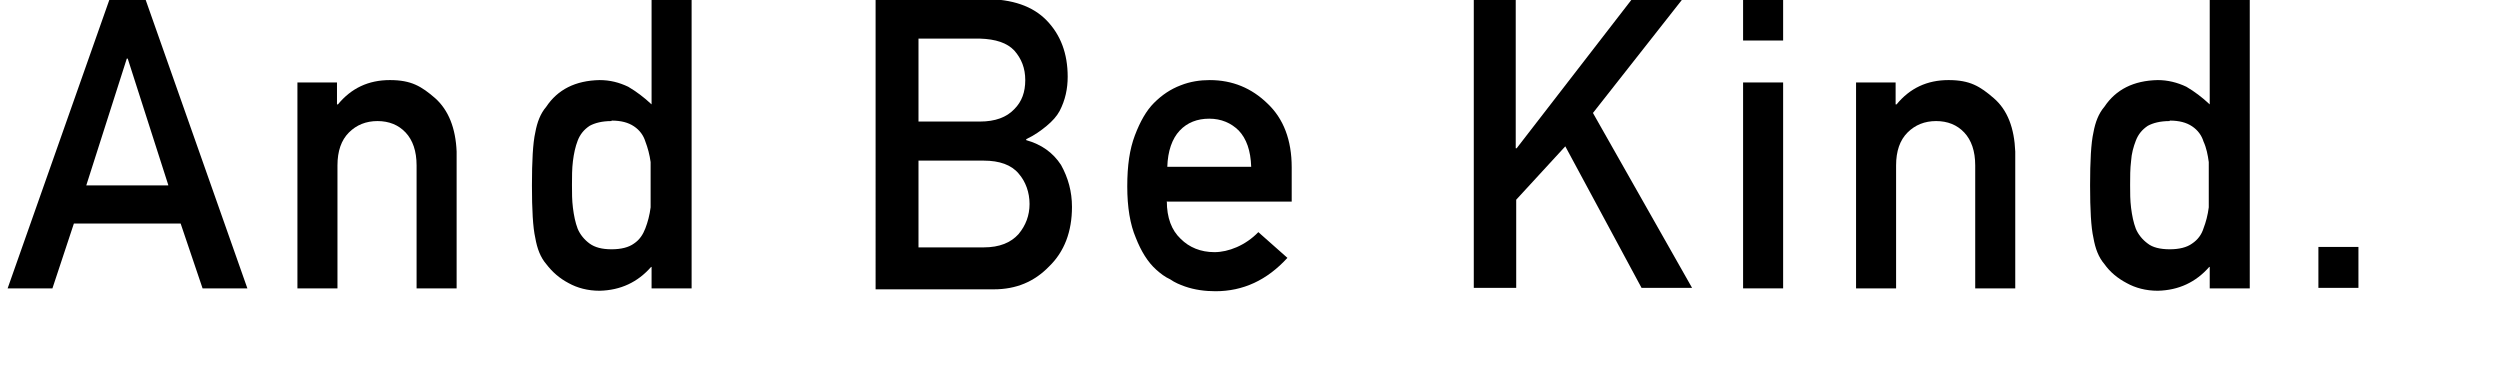
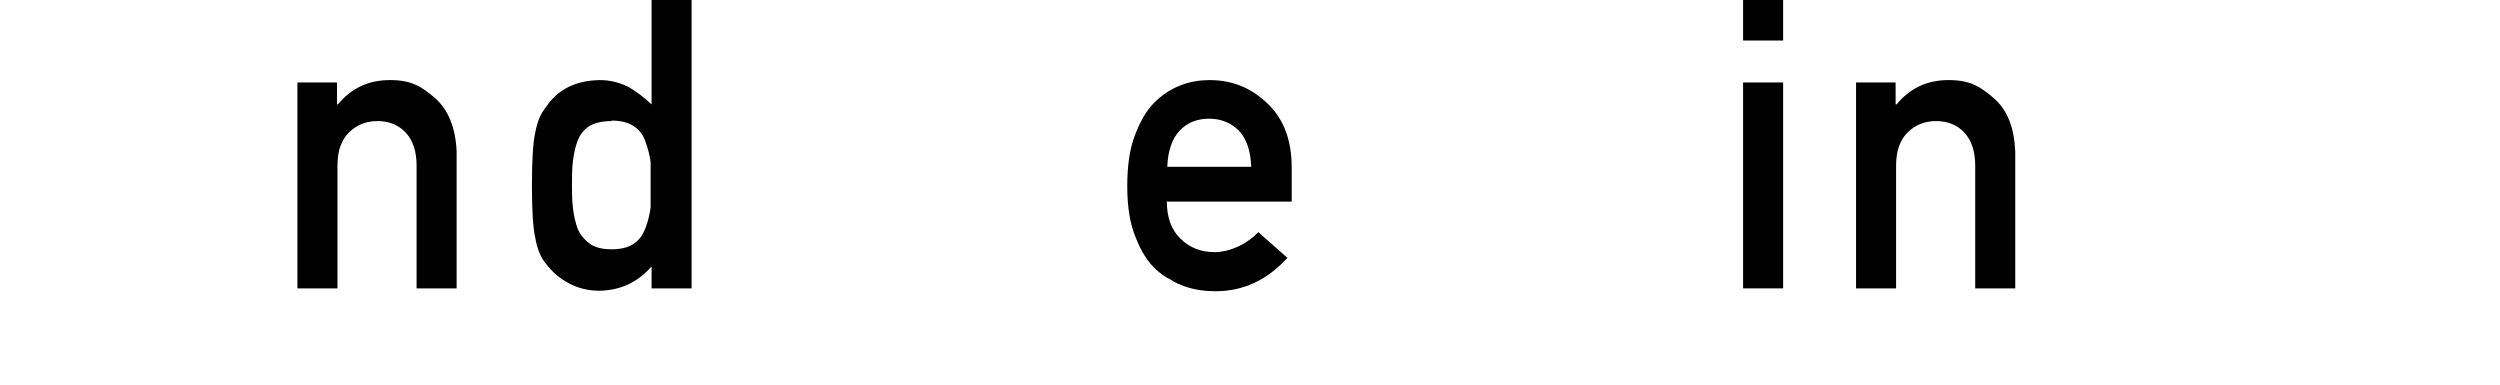
<svg xmlns="http://www.w3.org/2000/svg" version="1.1" viewBox="0 0 524.5 80.8">
  <g>
    <g id="c">
-       <path d="M37.8,46.9H15.5l-4.5,13.6H1.6L23-.2h7.5l21.4,60.7h-9.4l-4.6-13.6h0ZM35.3,38.8l-8.5-26.5h-.2l-8.5,26.6h17.2Z" />
      <path d="M62.3,17.3h8.4v4.6h.2c2.8-3.4,6.4-5.1,10.9-5.1s6.6,1.3,9.5,3.8c2.8,2.5,4.3,6.3,4.5,11.2v28.7h-8.4v-25.8c0-3-.8-5.3-2.3-6.9-1.5-1.6-3.5-2.4-5.9-2.4s-4.4.8-6,2.4c-1.6,1.6-2.4,3.9-2.4,6.9v25.8h-8.4s0-43.2,0-43.2Z" />
      <path d="M136.6,56c-2.8,3.2-6.4,4.9-10.8,5-2.5,0-4.7-.6-6.5-1.6-1.9-1-3.4-2.3-4.7-4-1.2-1.4-1.9-3.2-2.3-5.5-.5-2.2-.7-5.9-.7-11s.2-8.9.7-11.1c.4-2.2,1.1-4,2.3-5.4,2.4-3.6,6.1-5.5,11.2-5.6,2.2,0,4.1.5,6,1.4,1.7,1,3.3,2.2,4.9,3.7V-.2h8.4v60.7h-8.4v-4.5h0ZM128.3,25.4c-2,0-3.5.4-4.6,1-1.2.8-2,1.8-2.5,3.1-.5,1.3-.8,2.7-1,4.3-.2,1.6-.2,3.3-.2,5s0,3.2.2,4.8c.2,1.6.5,3.1,1,4.4.5,1.2,1.4,2.3,2.5,3.1,1.1.8,2.6,1.2,4.6,1.2s3.6-.4,4.7-1.2c1.2-.8,1.9-1.9,2.4-3.2.5-1.3.9-2.8,1.1-4.4,0-1.6,0-3.2,0-4.7s0-3.3,0-4.8c-.2-1.5-.6-3-1.1-4.3-.4-1.3-1.2-2.4-2.4-3.2-1.2-.8-2.7-1.2-4.7-1.2Z" />
-       <path d="M183.8-.2h22.8c5.8,0,10.1,1.5,13,4.5,2.9,3,4.4,6.9,4.4,11.8,0,2.5-.5,4.9-1.7,7.2-.6,1.1-1.5,2.1-2.7,3.1-1.2,1-2.6,2-4.3,2.8v.2c3.2.9,5.6,2.6,7.3,5.2,1.5,2.7,2.3,5.6,2.3,8.8,0,5.2-1.6,9.4-4.8,12.5-3.1,3.2-6.9,4.8-11.6,4.8h-24.8V-.2ZM192.7,8v17.5h12.9c3.2,0,5.6-.9,7.2-2.6,1.6-1.6,2.3-3.6,2.3-6.1s-.8-4.5-2.3-6.2c-1.5-1.6-3.9-2.4-7.2-2.5,0,0-12.9,0-12.9,0ZM192.7,33.6v18.3h13.7c3.3,0,5.7-1,7.3-2.8,1.5-1.8,2.3-3.9,2.3-6.3s-.8-4.7-2.3-6.4c-1.5-1.8-4-2.7-7.3-2.7,0,0-13.7,0-13.7,0Z" />
      <path d="M244.8,42.2c0,3.5,1,6.1,2.9,7.9,1.8,1.8,4.2,2.8,7.1,2.8s6.5-1.4,9.2-4.2l6.1,5.4c-4.3,4.7-9.3,7-15.1,7-2.2,0-4.4-.3-6.4-1-1.1-.4-2.1-.8-3.1-1.5-1.1-.5-2-1.2-2.9-2-1.8-1.6-3.2-3.9-4.3-6.7-1.2-2.8-1.8-6.4-1.8-10.8s.5-7.8,1.6-10.7c1.1-2.9,2.4-5.2,4-6.8,1.7-1.7,3.5-2.9,5.6-3.7,2-.8,4.1-1.1,6.1-1.1,4.8,0,8.8,1.7,12.1,4.9,3.4,3.2,5.1,7.7,5.1,13.4v7.2h-26.1ZM262.5,35c-.1-3.4-1-5.9-2.6-7.6-1.6-1.6-3.7-2.5-6.2-2.5s-4.6.8-6.2,2.5c-1.6,1.7-2.5,4.3-2.6,7.6h17.7Z" />
-       <path d="M309.1-.2h8.9v31.3h.2L342.4-.2h10.6l-18.8,23.9,20.8,36.7h-10.6l-16-29.7-10.3,11.2v18.5h-8.9V-.2h0Z" />
      <path d="M365.7-.2h8.4v8.7h-8.4V-.2ZM365.7,17.3h8.4v43.2h-8.4V17.3Z" />
      <path d="M389.3,17.3h8.4v4.6h.2c2.8-3.4,6.4-5.1,10.9-5.1s6.6,1.3,9.5,3.8c2.9,2.5,4.3,6.3,4.5,11.2v28.7h-8.4v-25.8c0-3-.8-5.3-2.3-6.9-1.5-1.6-3.5-2.4-5.9-2.4s-4.4.8-6,2.4c-1.6,1.6-2.4,3.9-2.4,6.9v25.8h-8.4V17.3h0Z" />
-       <path d="M463.5,56c-2.8,3.2-6.4,4.9-10.8,5-2.5,0-4.7-.6-6.5-1.6-1.9-1-3.5-2.3-4.7-4-1.2-1.4-1.9-3.2-2.3-5.5-.5-2.2-.7-5.9-.7-11s.2-8.9.7-11.1c.4-2.2,1.1-4,2.3-5.4,2.4-3.6,6.1-5.5,11.2-5.6,2.1,0,4.1.5,6,1.4,1.7,1,3.3,2.2,4.9,3.7V-.2h8.4v60.7h-8.4v-4.5h0ZM455.2,25.4c-2,0-3.5.4-4.6,1-1.2.8-2,1.8-2.5,3.1-.5,1.3-.9,2.7-1,4.3-.2,1.6-.2,3.3-.2,5s0,3.2.2,4.8c.2,1.6.5,3.1,1,4.4.5,1.2,1.4,2.3,2.5,3.1,1,.8,2.6,1.2,4.6,1.2s3.6-.4,4.7-1.2c1.2-.8,2-1.9,2.4-3.2.5-1.3.9-2.8,1.1-4.4,0-1.6,0-3.2,0-4.7s0-3.3,0-4.8c-.2-1.5-.5-3-1.1-4.3-.4-1.3-1.2-2.4-2.4-3.2-1.2-.8-2.7-1.2-4.7-1.2Z" />
-       <path d="M486.4,51.8h8.4v8.6h-8.4s0-8.7,0-8.6Z" />
    </g>
  </g>
</svg>